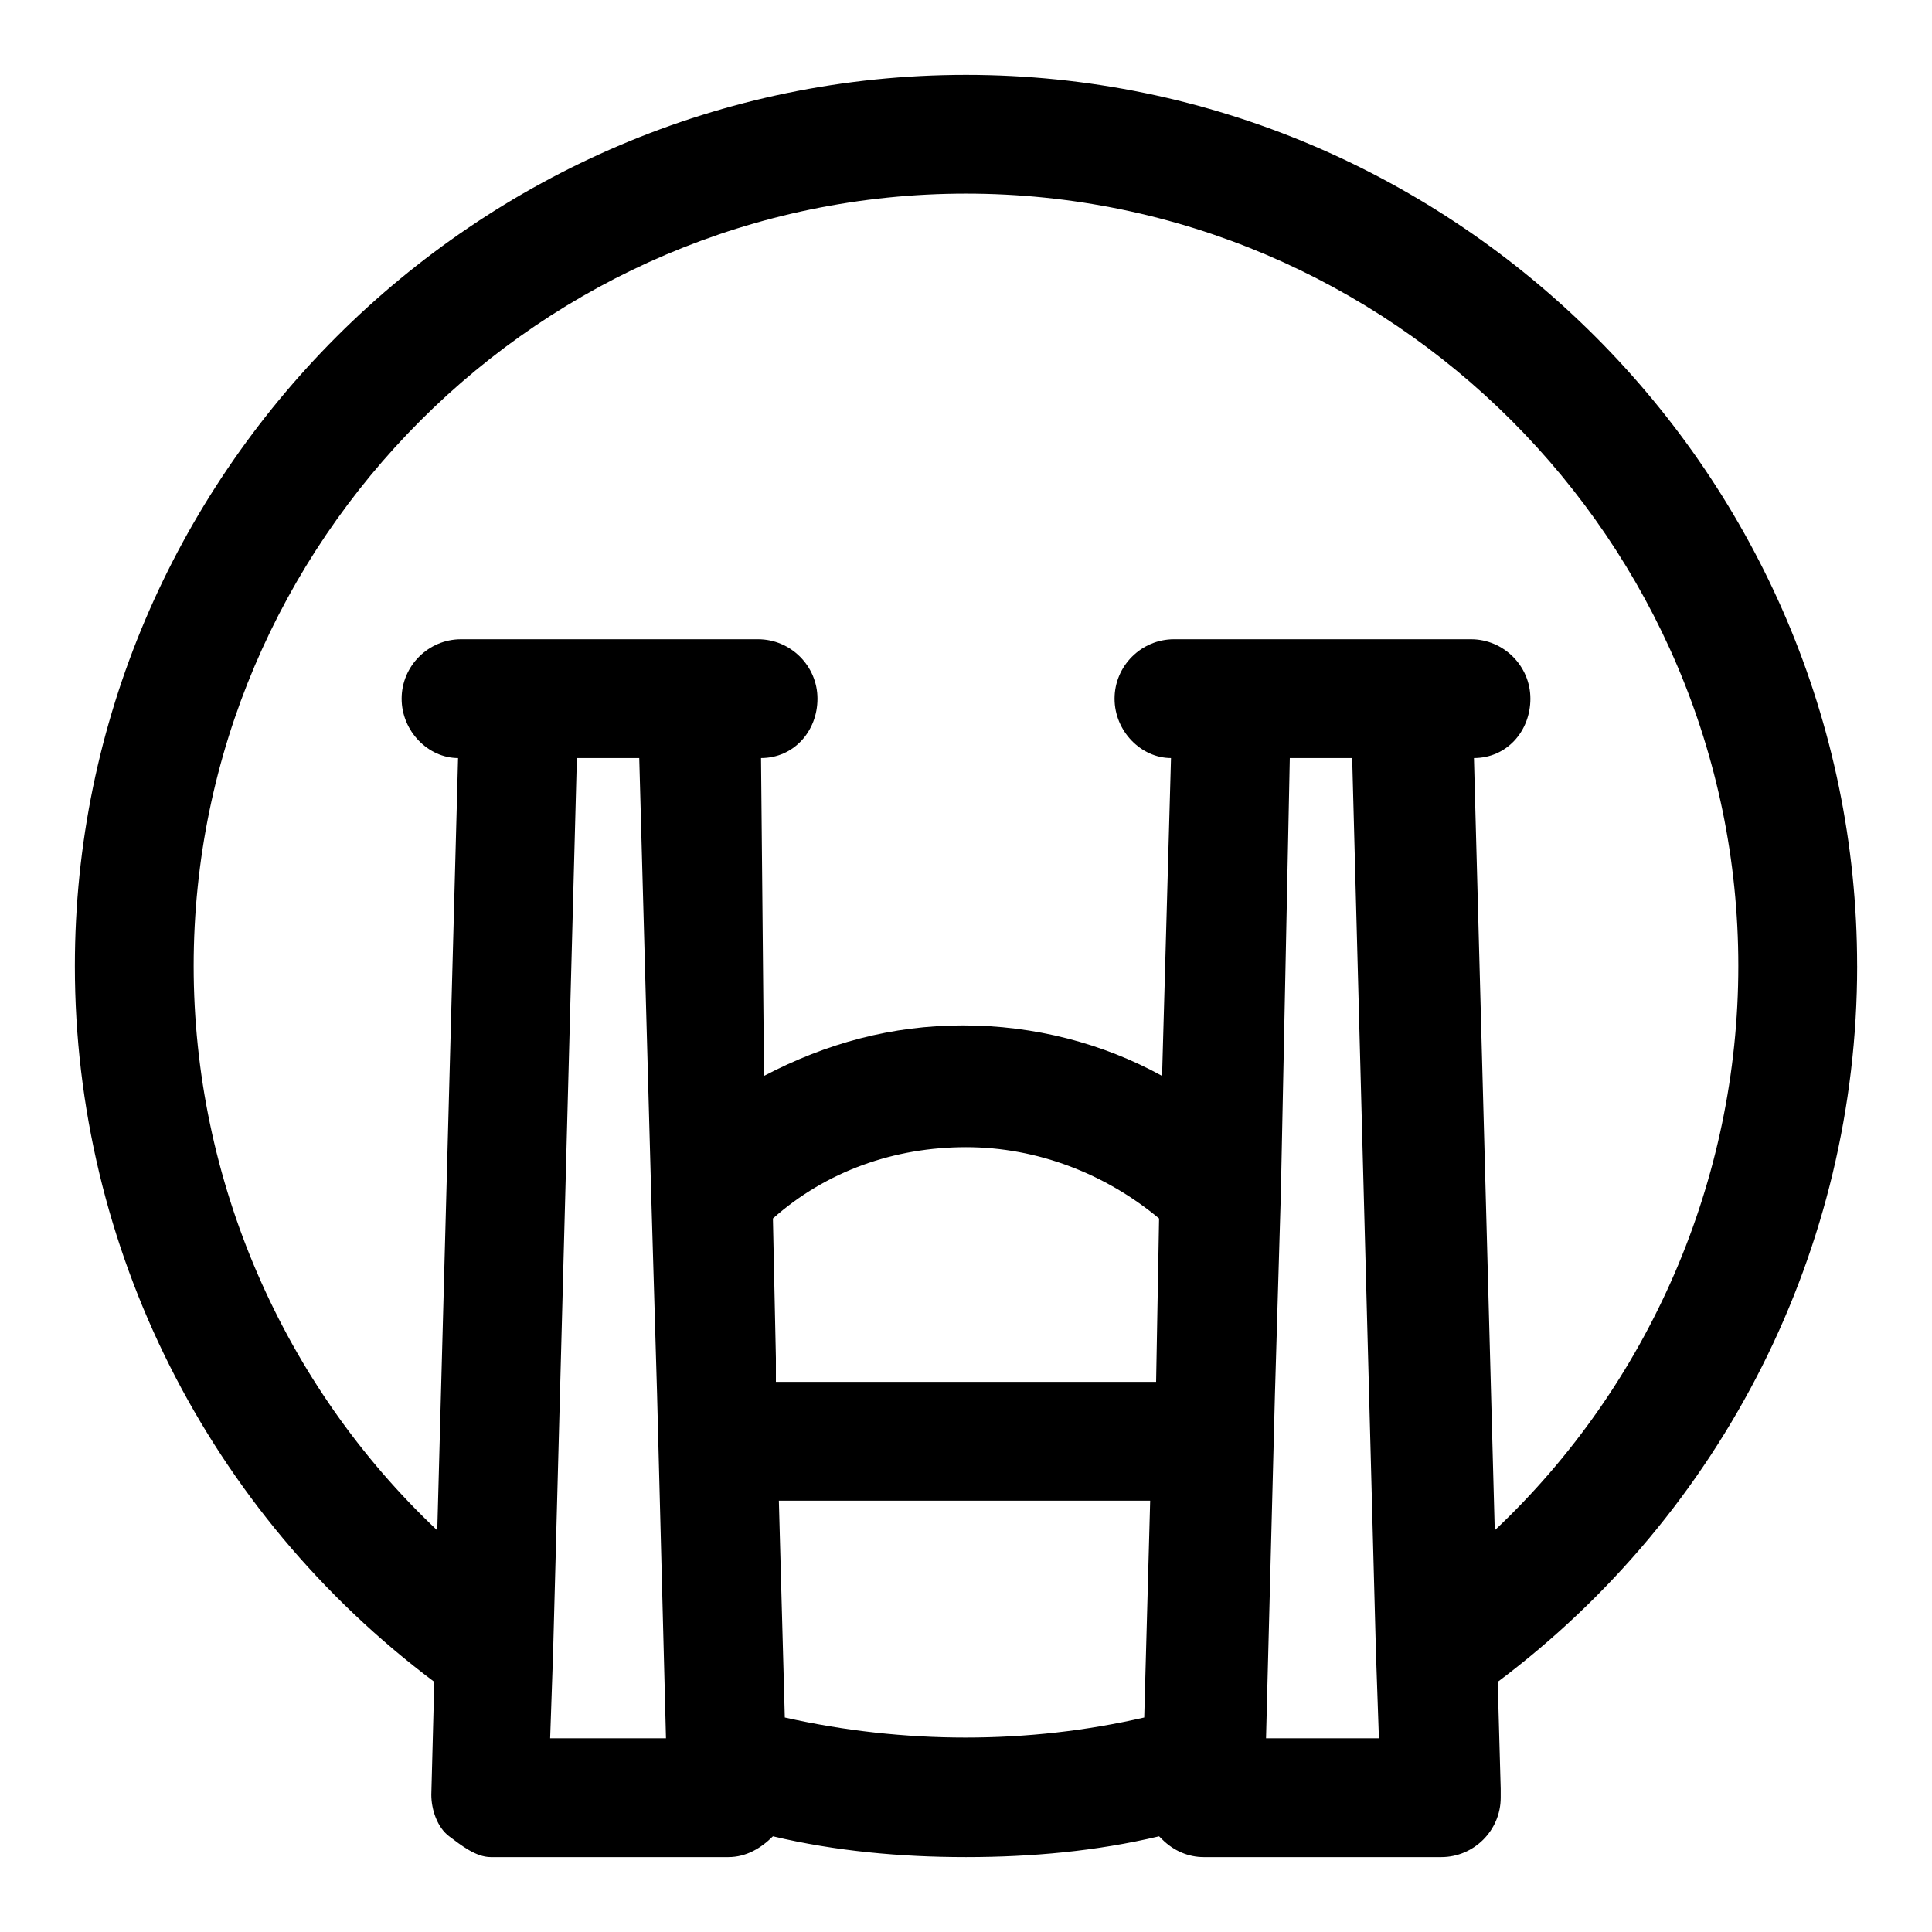
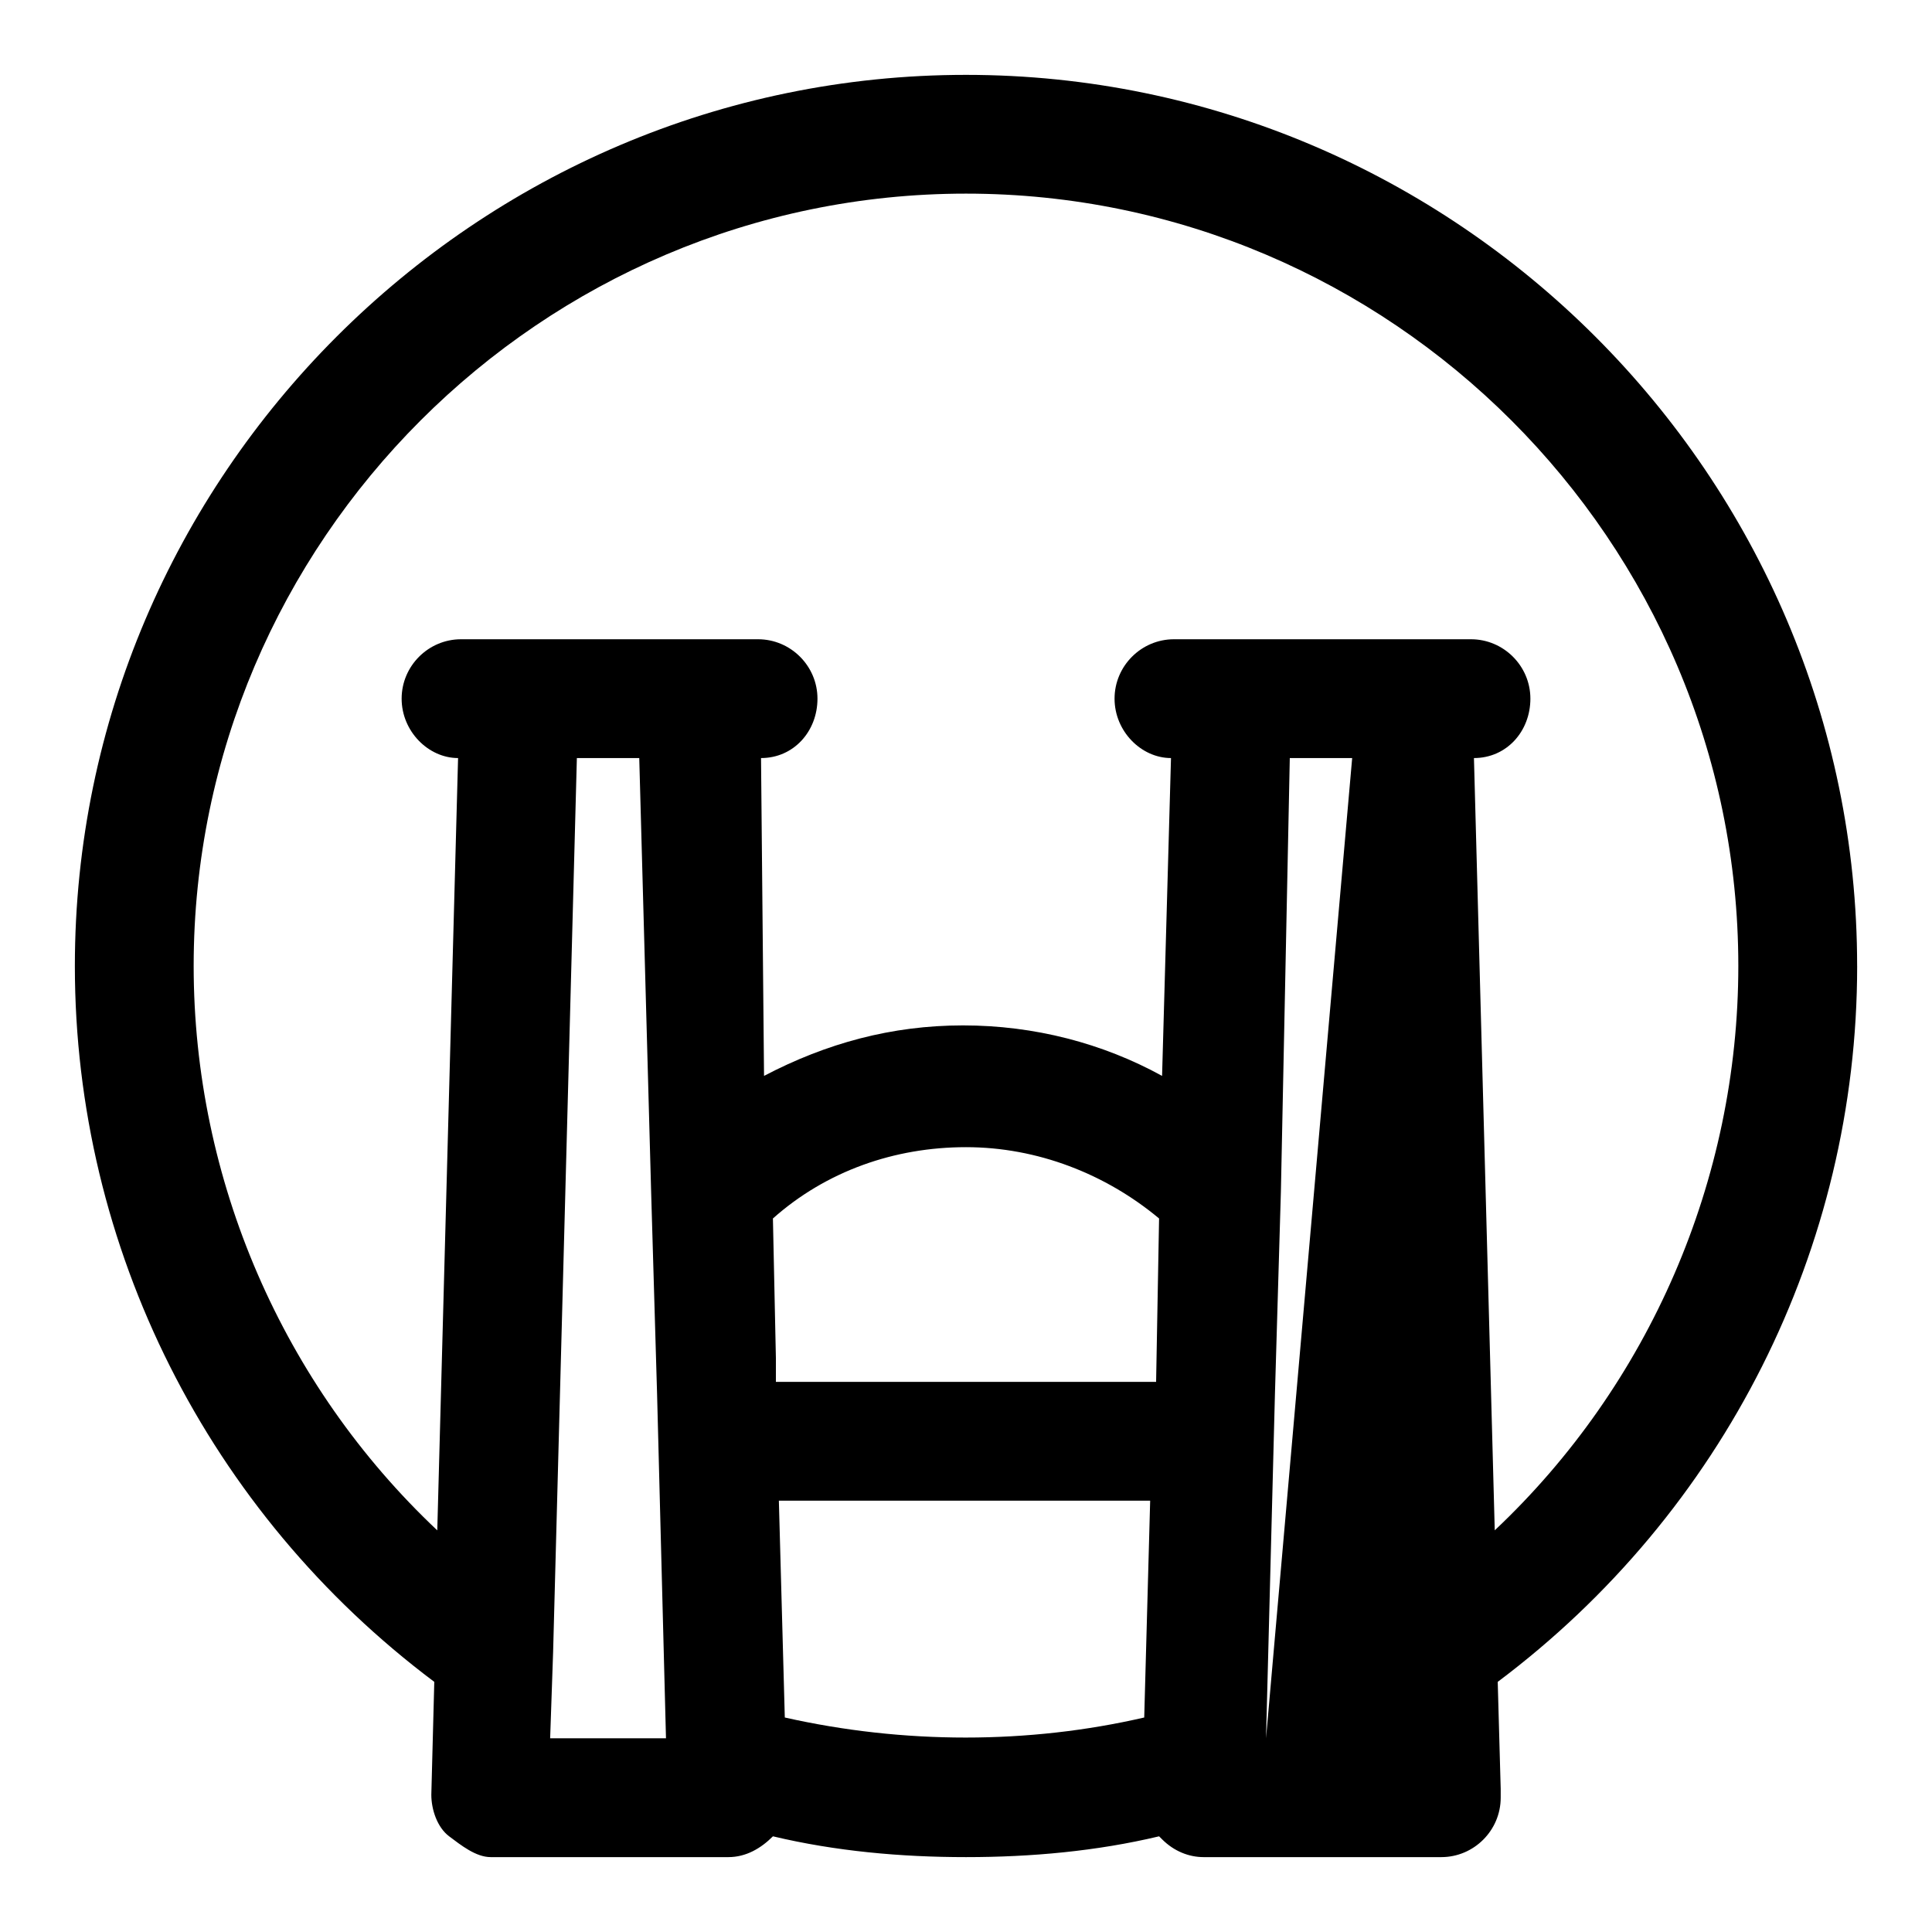
<svg xmlns="http://www.w3.org/2000/svg" fill="#000000" width="800px" height="800px" version="1.1" viewBox="144 144 512 512">
-   <path d="m636.16 400c0-129.89-106.27-236.16-236.16-236.16-129.89 0-236.16 106.27-236.16 236.16 0 74.785 35.426 144.84 95.25 189.71l-0.785 29.914c0 3.938 1.574 8.66 4.723 11.02 3.152 2.363 7.086 5.512 11.023 5.512h62.977c4.723 0 8.66-2.363 11.809-5.512 16.531 3.938 33.852 5.512 51.168 5.512 17.32 0 34.637-1.574 51.168-5.512l0.789 0.789c3.148 3.148 7.086 4.723 11.02 4.723h62.977c8.66 0 15.742-7.086 15.742-15.742v-2.363l-0.789-28.34c59.828-44.871 95.254-114.93 95.254-189.71zm-345.58 181.84 6.297-236.95h16.531l3.148 114.93 1.574 53.531 2.363 91.316h-30.699zm159.8-71.637h-100.76v-6.297l-0.789-37c14.168-12.594 32.273-18.895 51.168-18.895 18.895 0 37 7.086 51.168 18.895zm-98.398 88.953-1.574-57.465h98.398l-1.574 57.465c-30.699 7.086-63.762 7.086-95.25 0zm127.53 5.512 2.363-91.316 1.574-53.531 2.359-114.93h16.531l6.297 236.95 0.789 22.828zm60.613-55.105-5.512-204.67c8.66 0 14.957-7.086 14.957-15.742 0-8.66-7.086-15.742-15.742-15.742h-78.715c-8.66 0-15.742 7.086-15.742 15.742 0 8.66 7.086 15.742 14.957 15.742l-2.363 84.23c-15.742-8.66-33.852-13.383-52.742-13.383-18.895 0-36.211 4.723-52.742 13.383l-0.797-84.23c8.66 0 14.957-7.086 14.957-15.742 0-8.66-7.086-15.742-15.742-15.742h-78.715c-8.66 0-15.742 7.086-15.742 15.742 0 8.66 7.086 15.742 14.957 15.742l-5.512 204.67c-40.941-38.574-64.559-92.891-64.559-149.57 0-112.57 92.105-204.68 204.68-204.68s204.67 92.102 204.67 204.67c0 56.68-23.617 111-64.551 149.57z" />
+   <path d="m636.16 400c0-129.89-106.27-236.16-236.16-236.16-129.89 0-236.16 106.27-236.16 236.16 0 74.785 35.426 144.84 95.25 189.71l-0.785 29.914c0 3.938 1.574 8.66 4.723 11.02 3.152 2.363 7.086 5.512 11.023 5.512h62.977c4.723 0 8.66-2.363 11.809-5.512 16.531 3.938 33.852 5.512 51.168 5.512 17.32 0 34.637-1.574 51.168-5.512l0.789 0.789c3.148 3.148 7.086 4.723 11.02 4.723h62.977c8.66 0 15.742-7.086 15.742-15.742v-2.363l-0.789-28.34c59.828-44.871 95.254-114.93 95.254-189.71zm-345.58 181.84 6.297-236.95h16.531l3.148 114.93 1.574 53.531 2.363 91.316h-30.699zm159.8-71.637h-100.76v-6.297l-0.789-37c14.168-12.594 32.273-18.895 51.168-18.895 18.895 0 37 7.086 51.168 18.895zm-98.398 88.953-1.574-57.465h98.398l-1.574 57.465c-30.699 7.086-63.762 7.086-95.25 0zm127.53 5.512 2.363-91.316 1.574-53.531 2.359-114.93h16.531zm60.613-55.105-5.512-204.67c8.66 0 14.957-7.086 14.957-15.742 0-8.66-7.086-15.742-15.742-15.742h-78.715c-8.66 0-15.742 7.086-15.742 15.742 0 8.66 7.086 15.742 14.957 15.742l-2.363 84.23c-15.742-8.66-33.852-13.383-52.742-13.383-18.895 0-36.211 4.723-52.742 13.383l-0.797-84.23c8.66 0 14.957-7.086 14.957-15.742 0-8.66-7.086-15.742-15.742-15.742h-78.715c-8.66 0-15.742 7.086-15.742 15.742 0 8.66 7.086 15.742 14.957 15.742l-5.512 204.67c-40.941-38.574-64.559-92.891-64.559-149.57 0-112.57 92.105-204.68 204.68-204.68s204.67 92.102 204.67 204.67c0 56.68-23.617 111-64.551 149.57z" />
</svg>